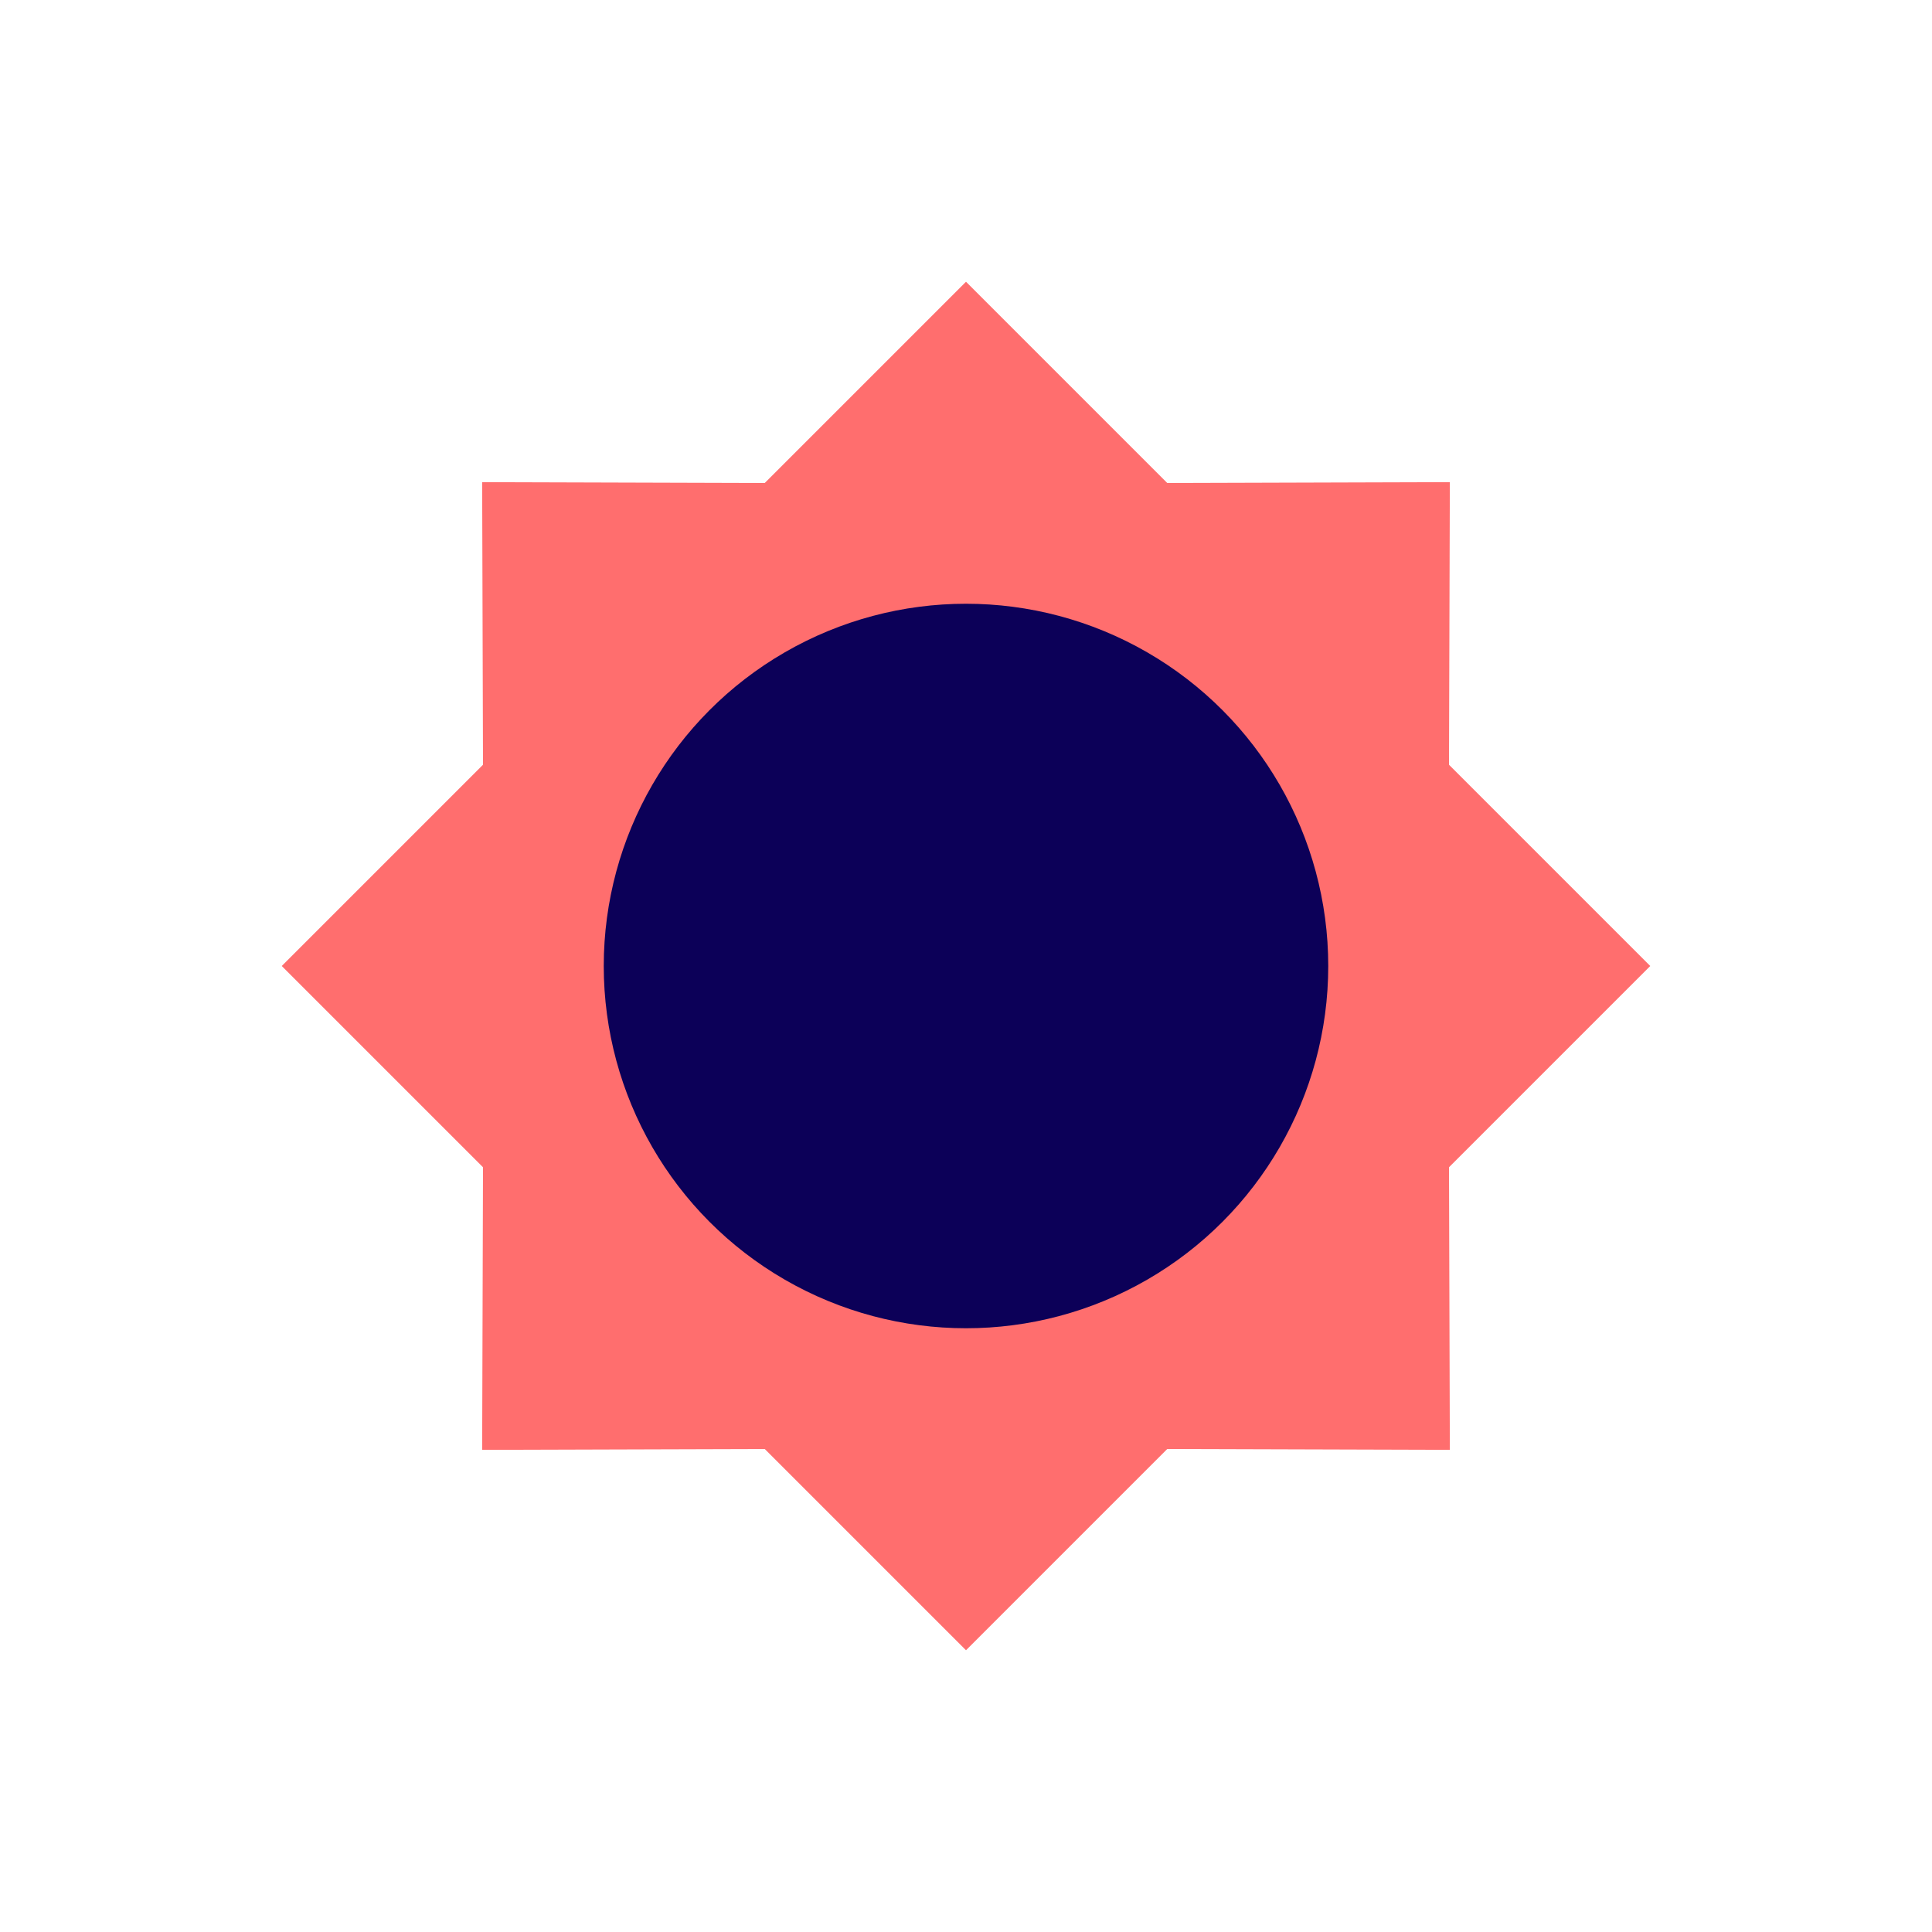
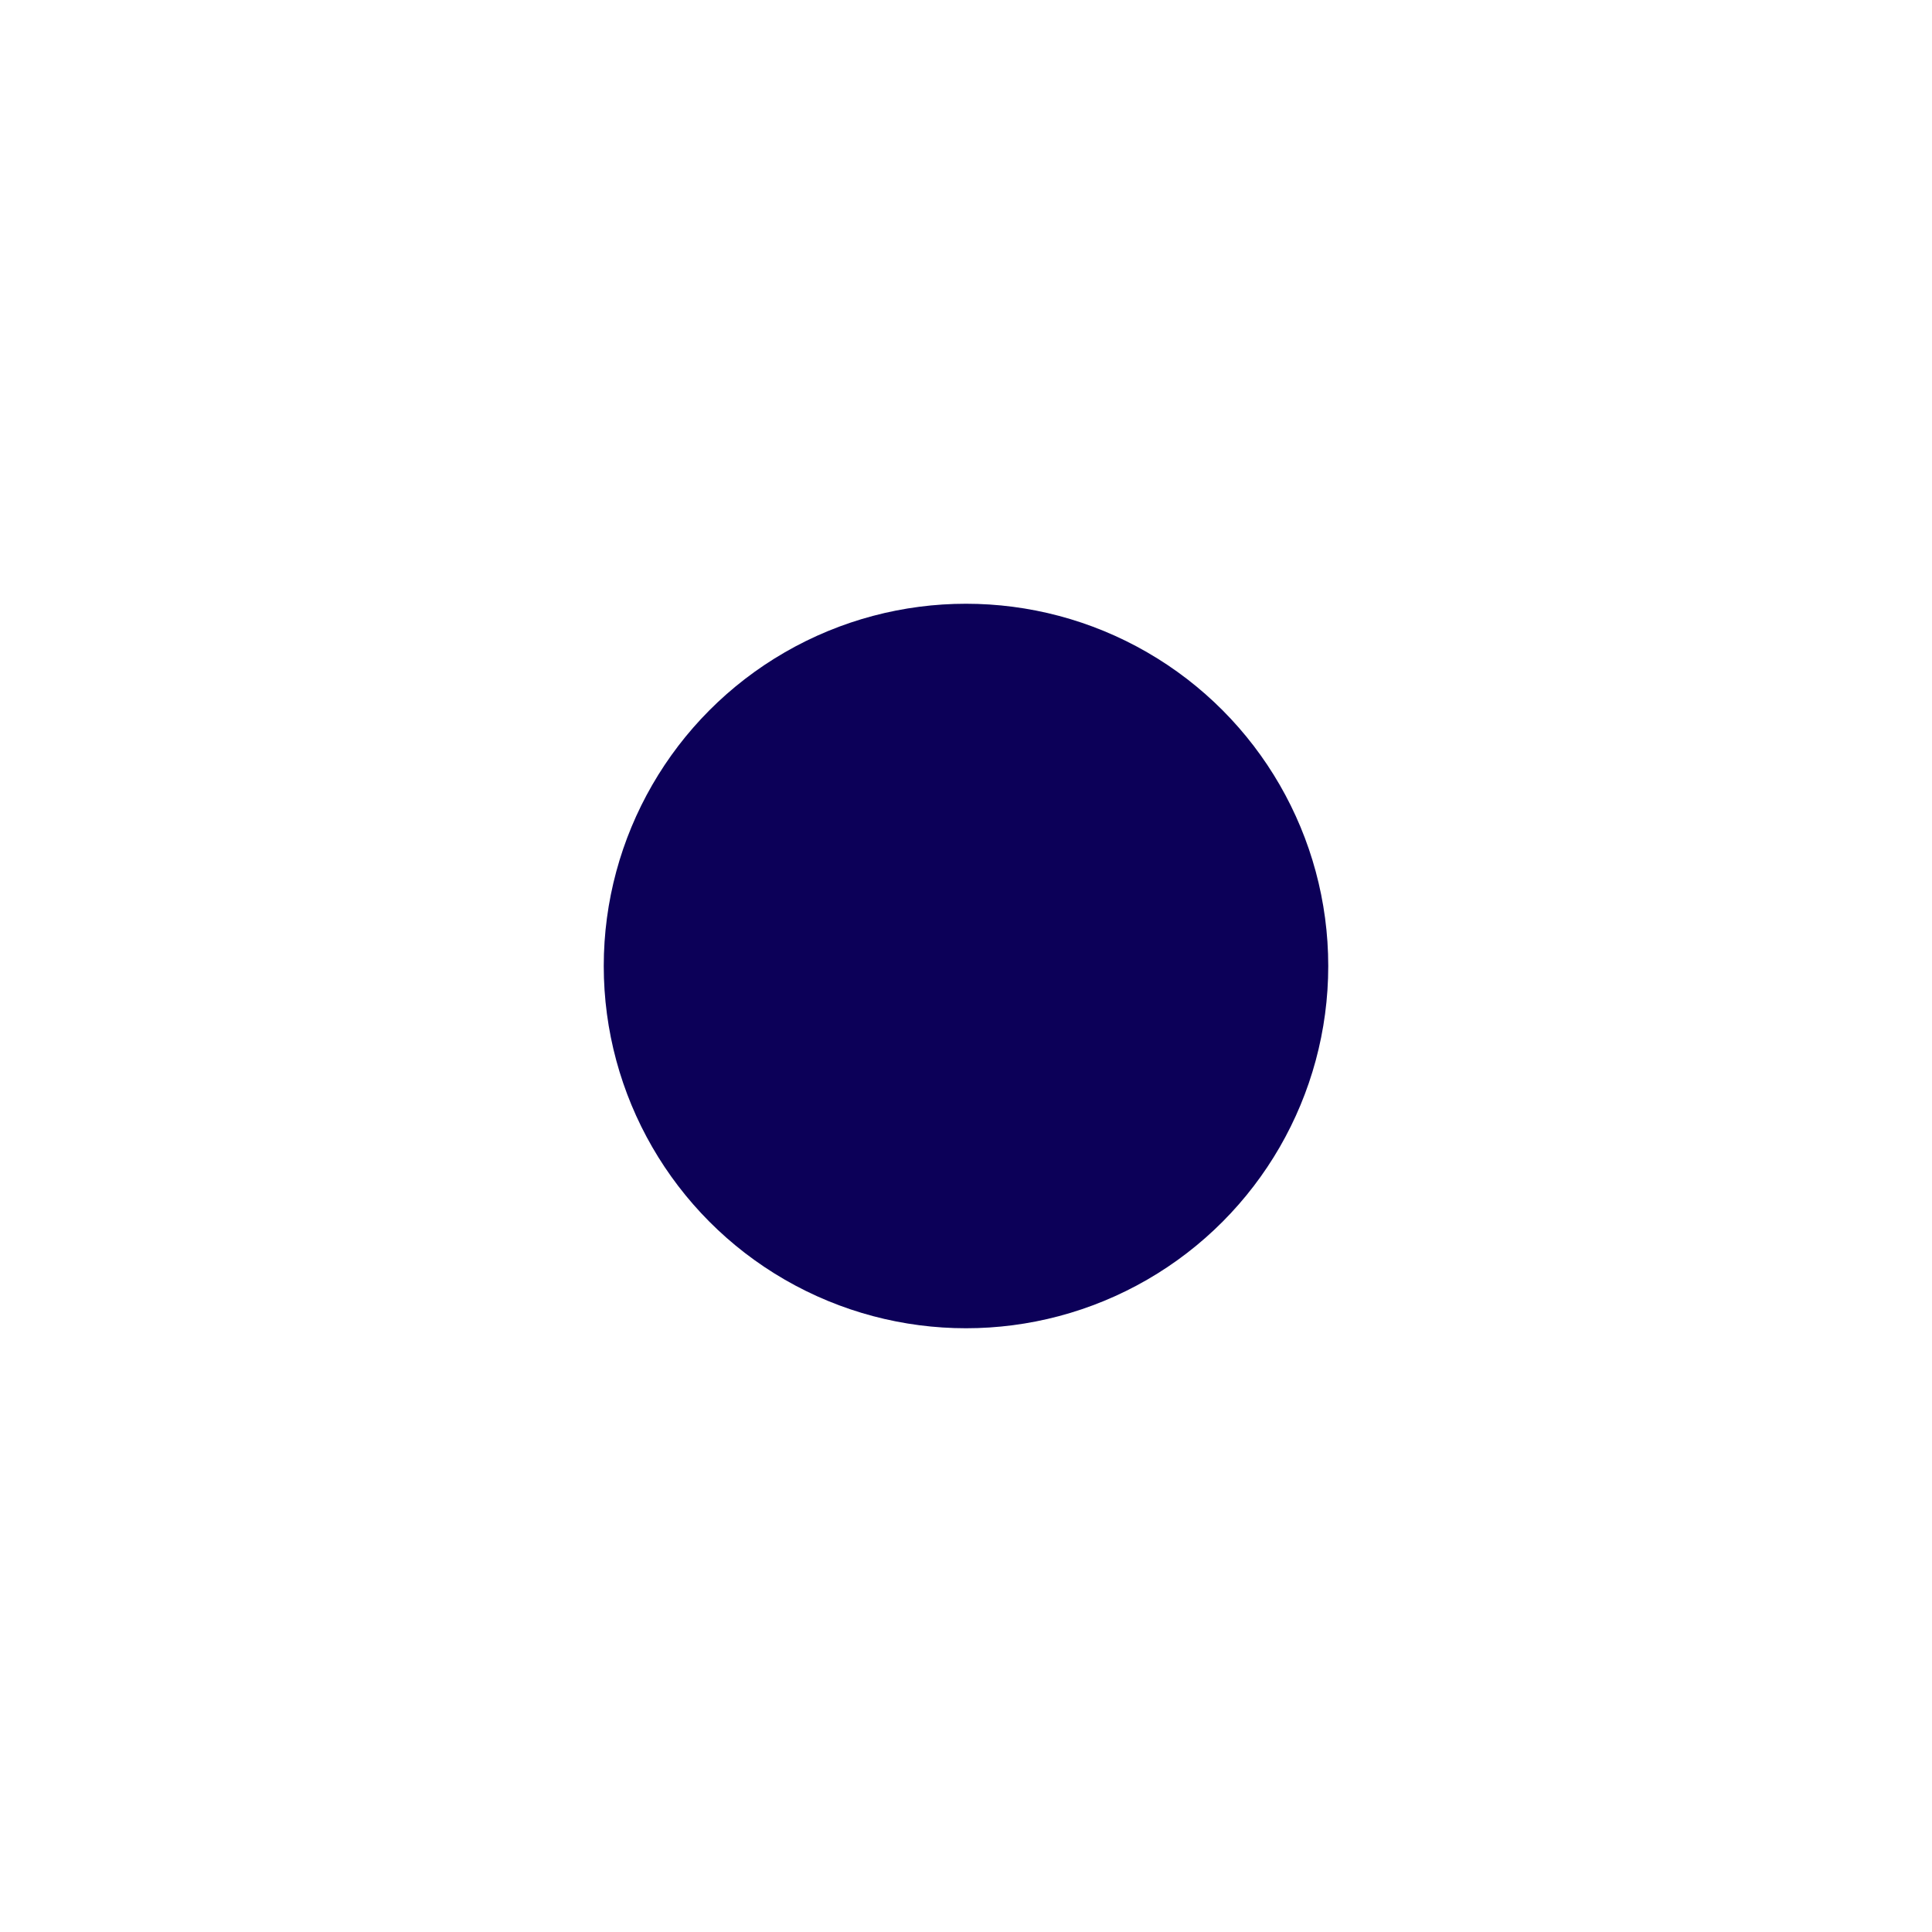
<svg xmlns="http://www.w3.org/2000/svg" id="sun" width="48" height="48" viewBox="0 0 48 48">
  <defs>
    <style>
      .vi-primary {
        fill: #FF6E6E;
        fill-rule: evenodd;
      }

      .vi-accent {
        fill: #0C0058;
        stroke: #fff;
        stroke-linecap: round;
        stroke-width: 0;
      }
    </style>
  </defs>
-   <path class="vi-primary" d="M36.021,11.979L36,19l5,5-5,5,0.021,7.021L29,36l-5,5-5-5-7.021.021L12,29,7,24l5-5-0.021-7.021L19,12l5-5,5,5Z" />
  <circle class="vi-accent" cx="24" cy="24" r="9" />
</svg>